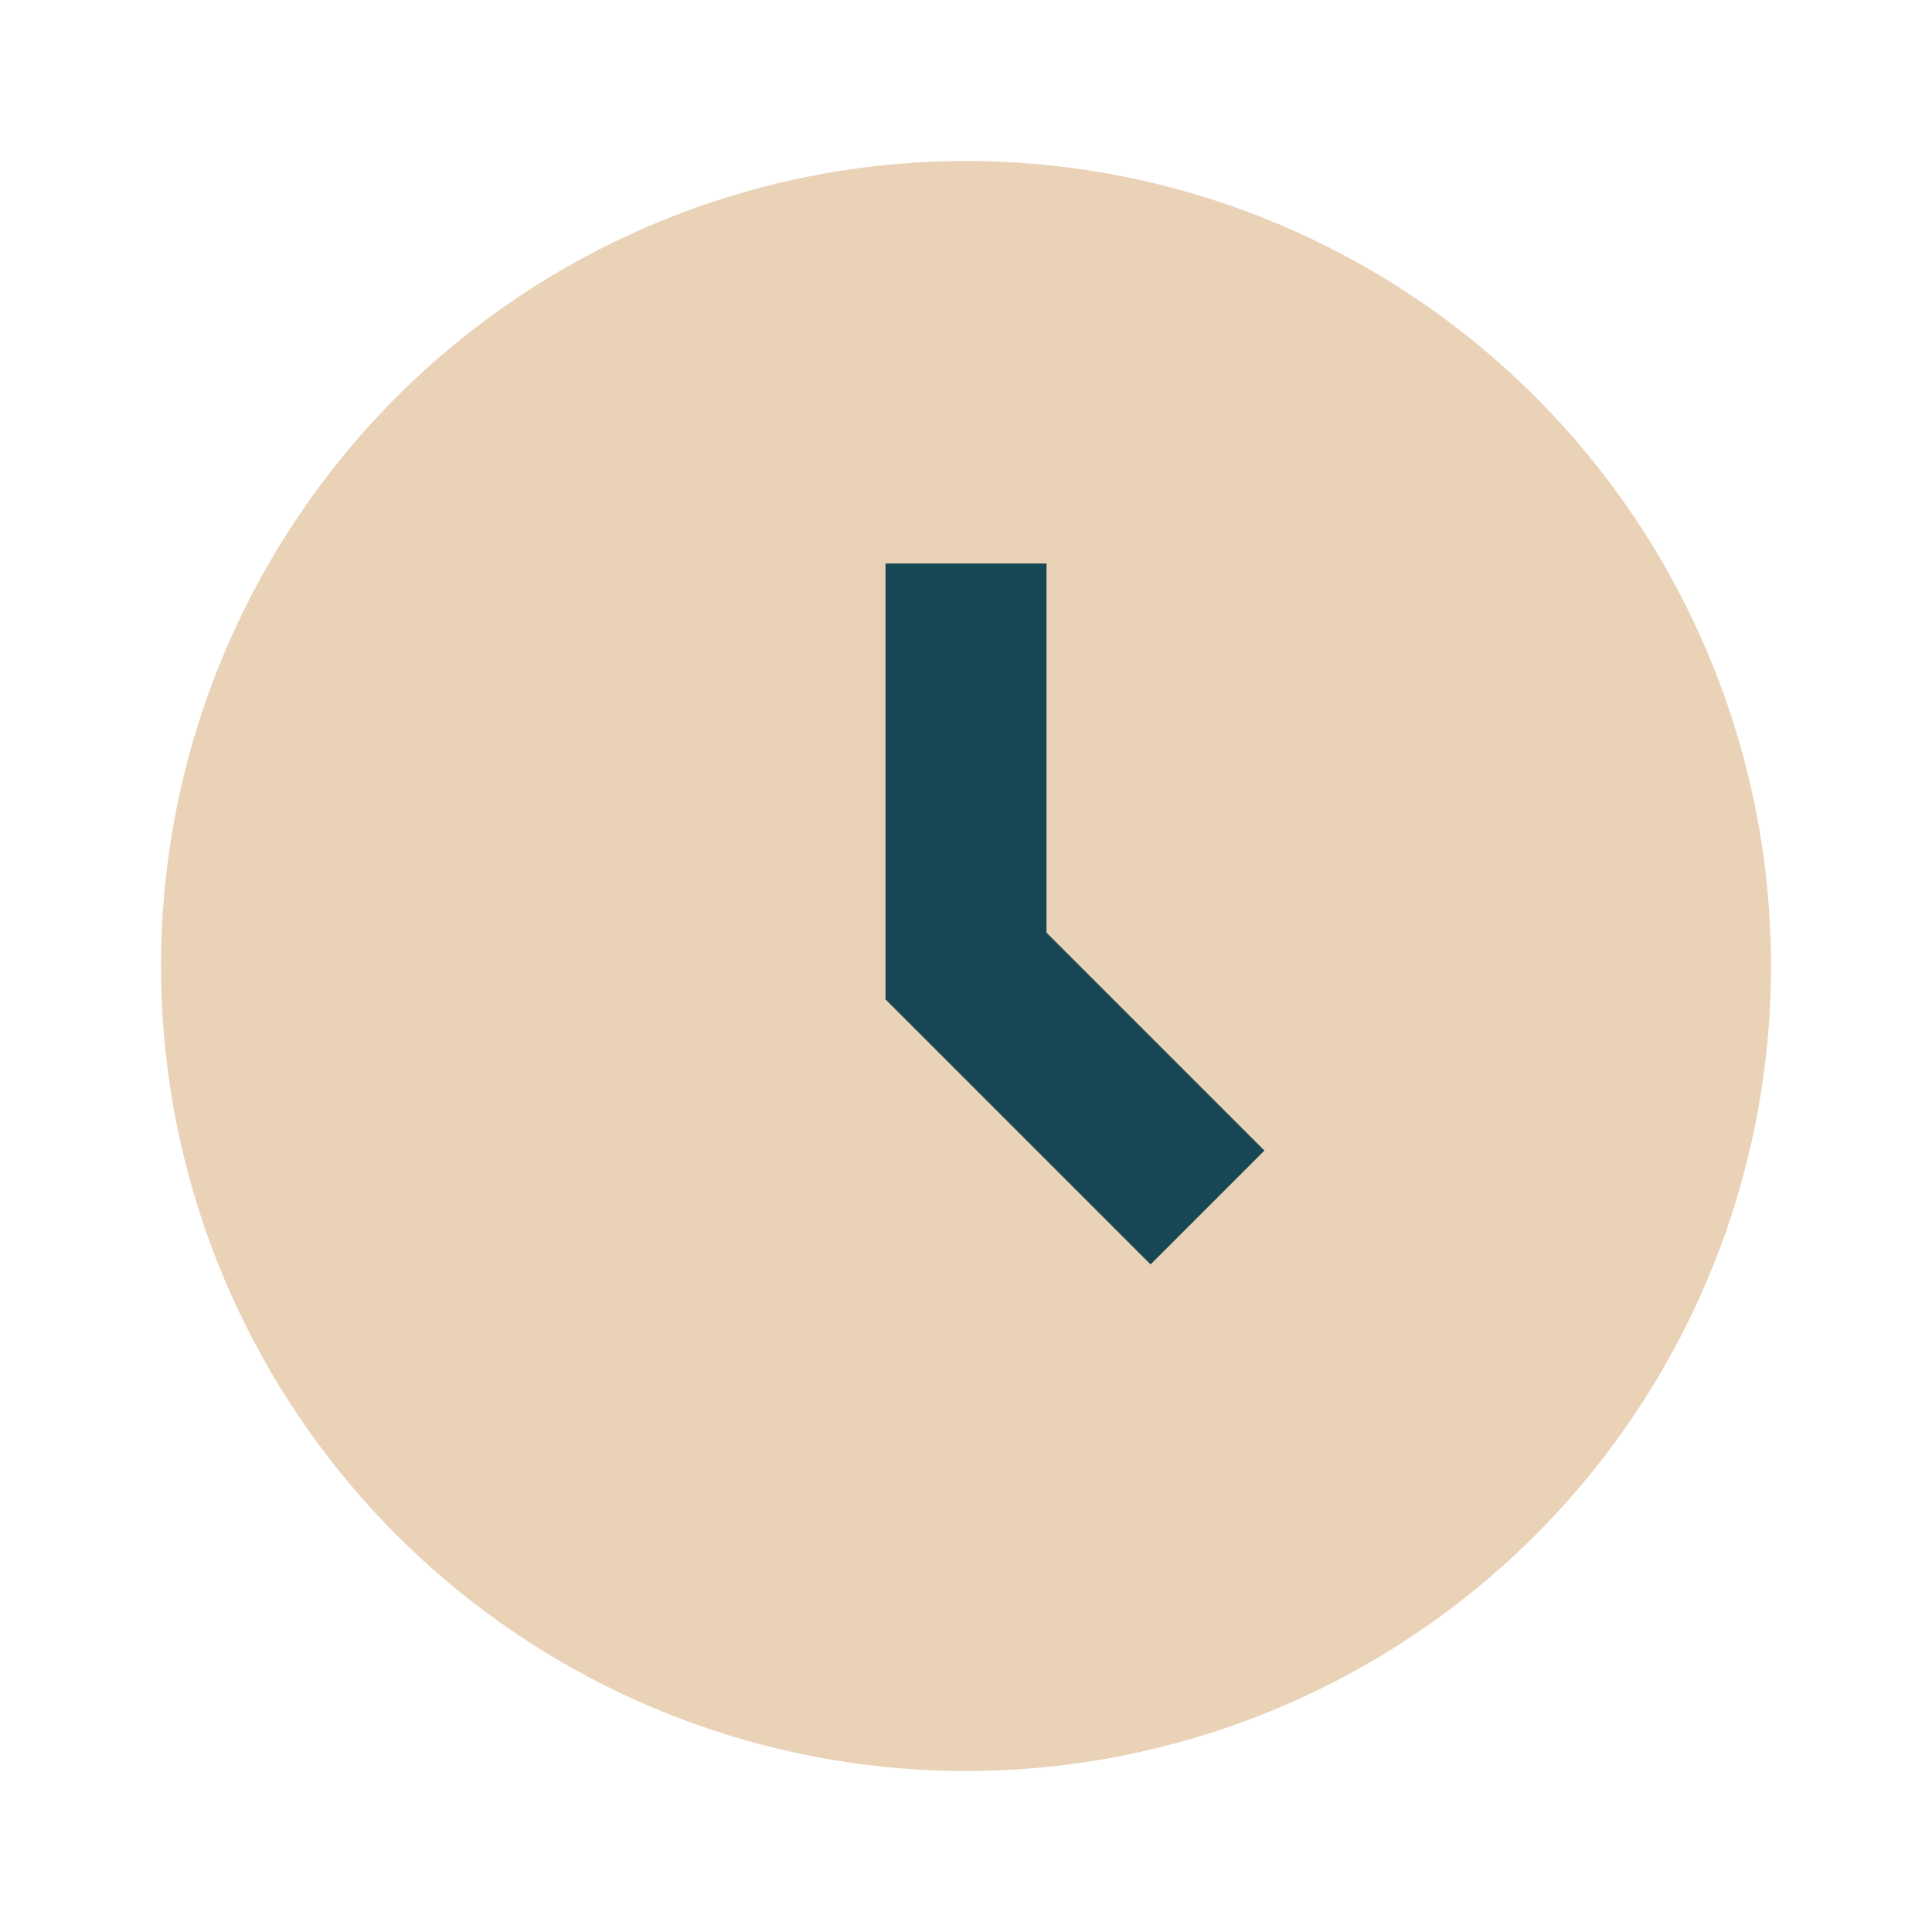
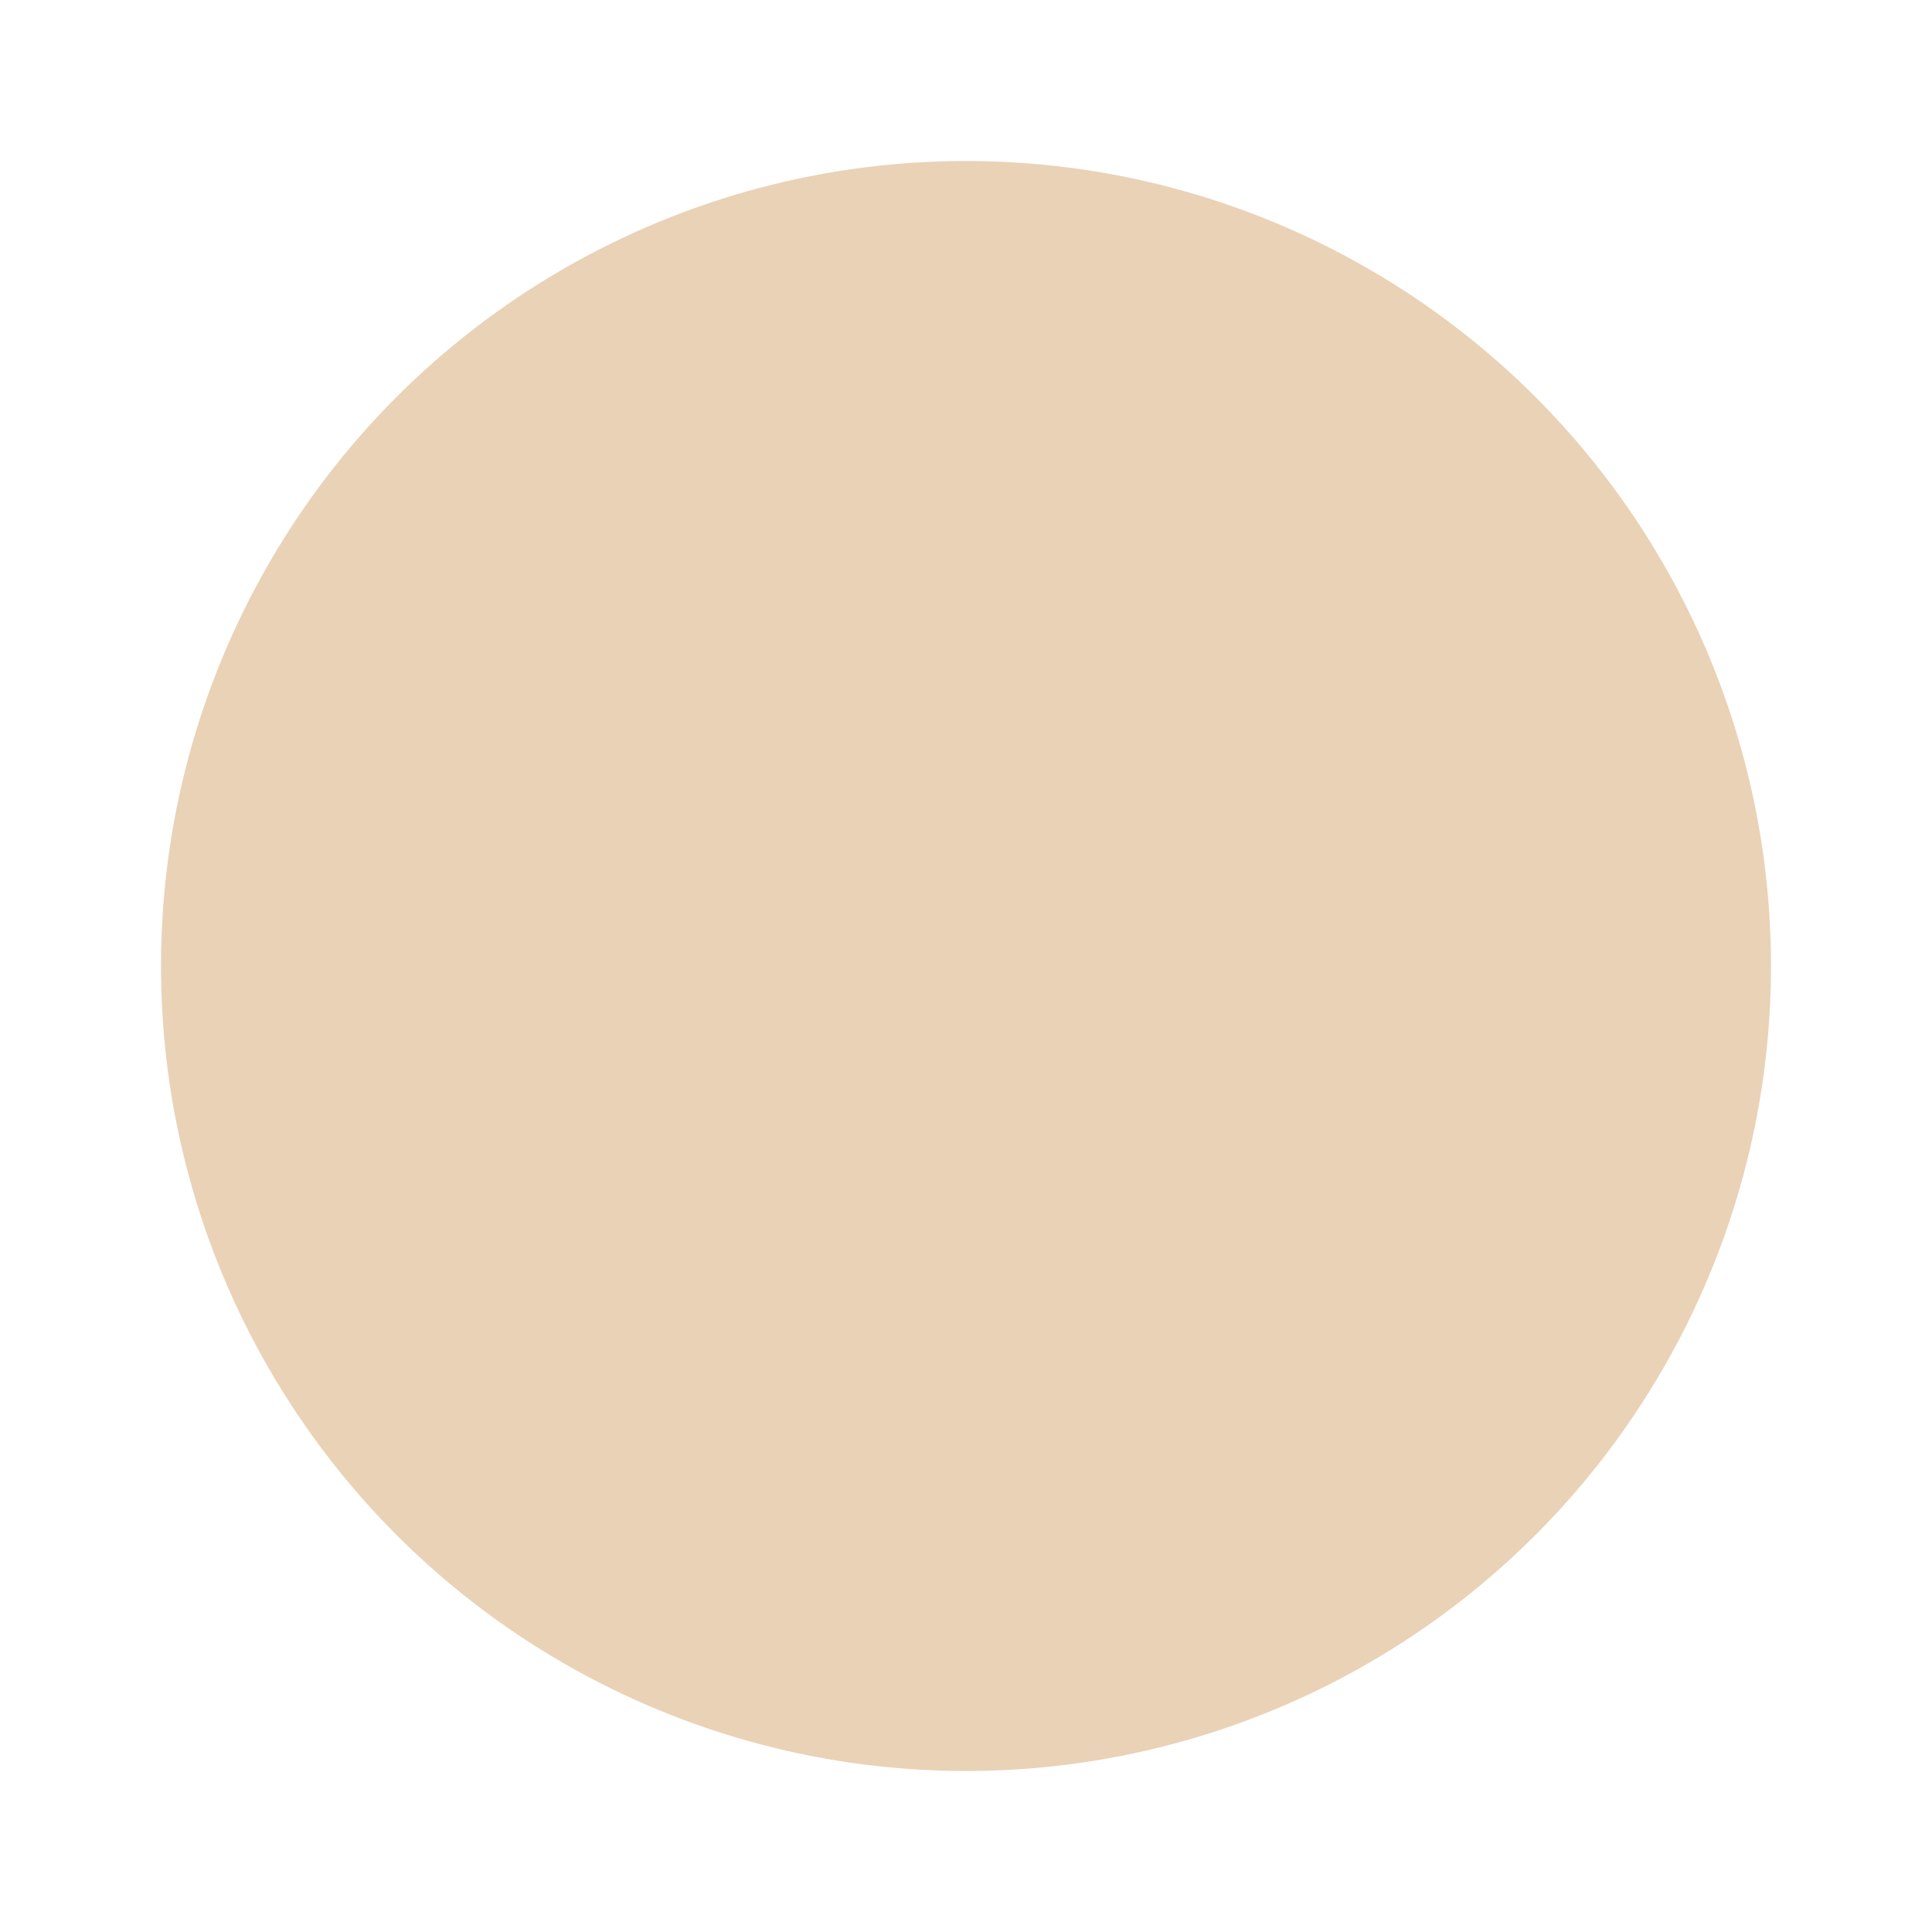
<svg xmlns="http://www.w3.org/2000/svg" width="24" height="24" viewBox="0 0 24 24">
  <circle cx="12" cy="12" r="10" fill="#EAD2B7" />
-   <path d="M12 7v5l3 3" stroke="#174655" stroke-width="2" fill="none" />
</svg>